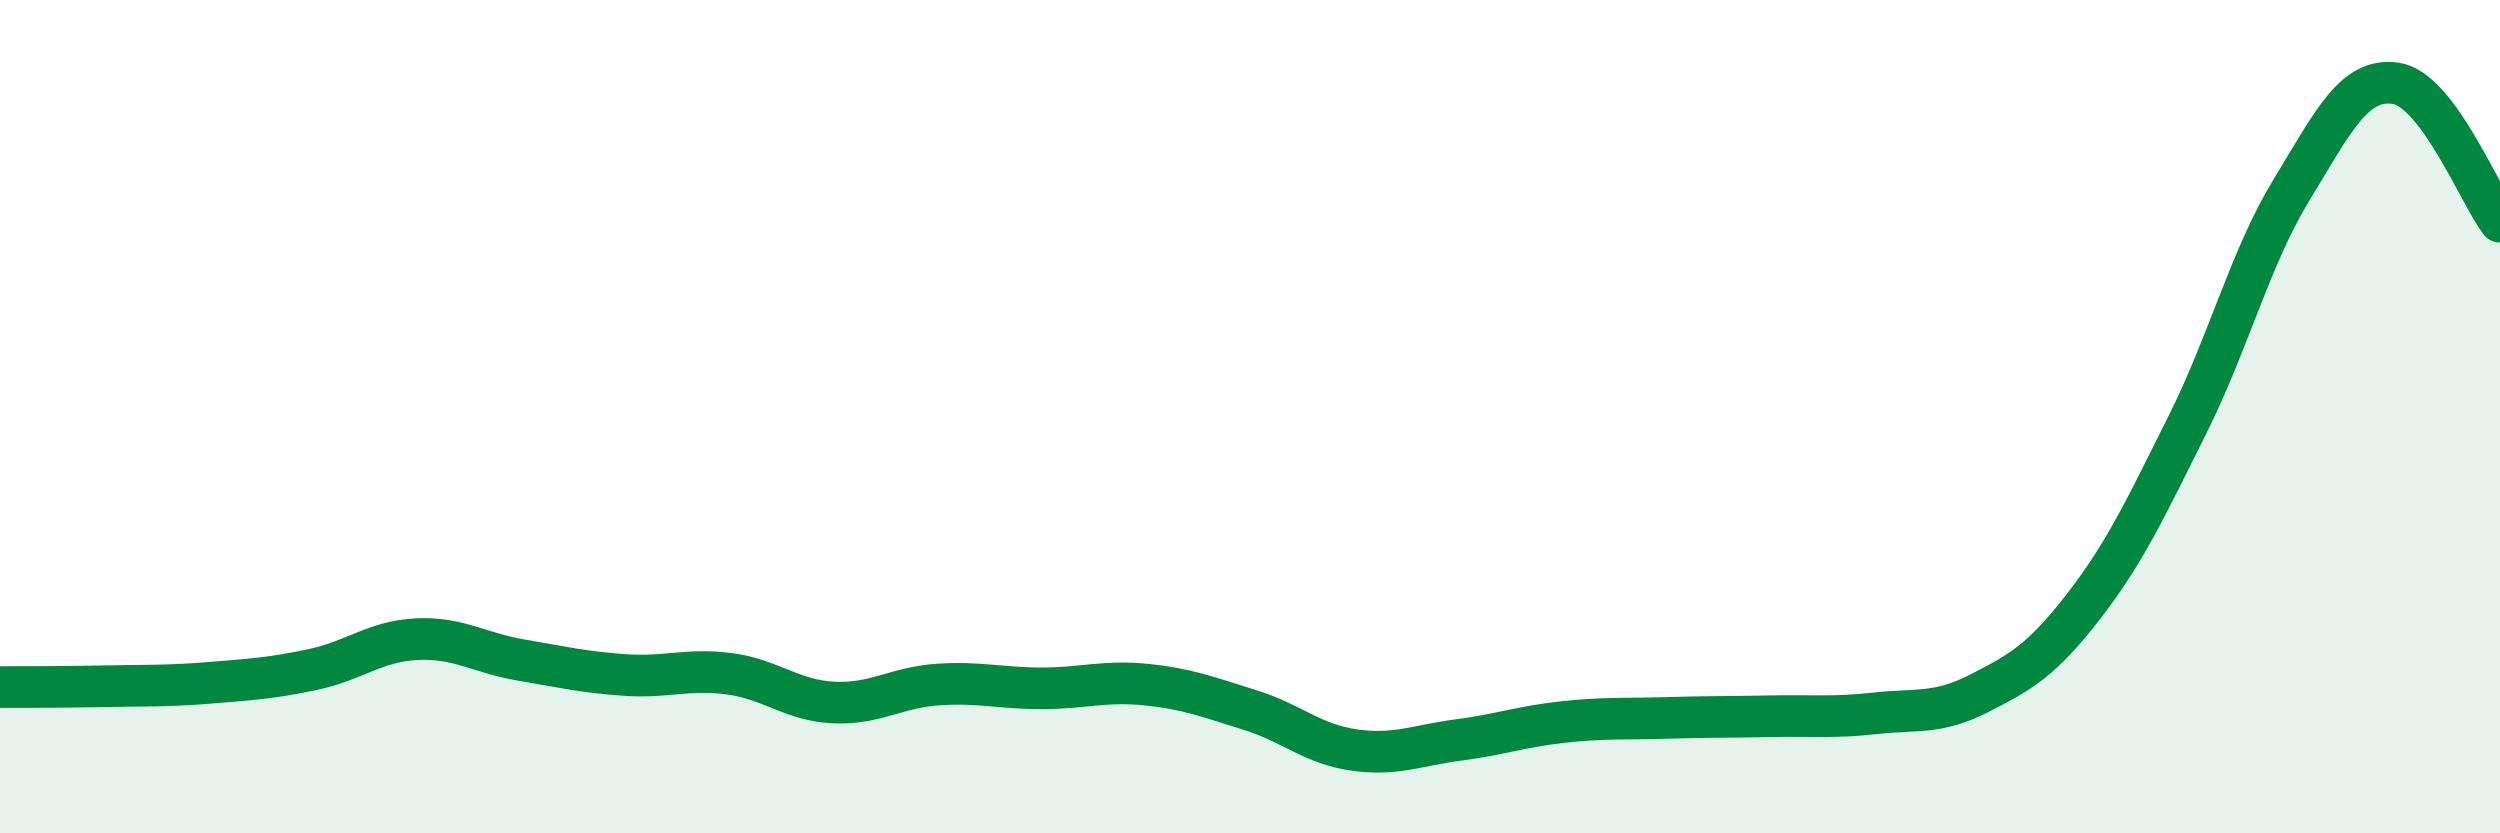
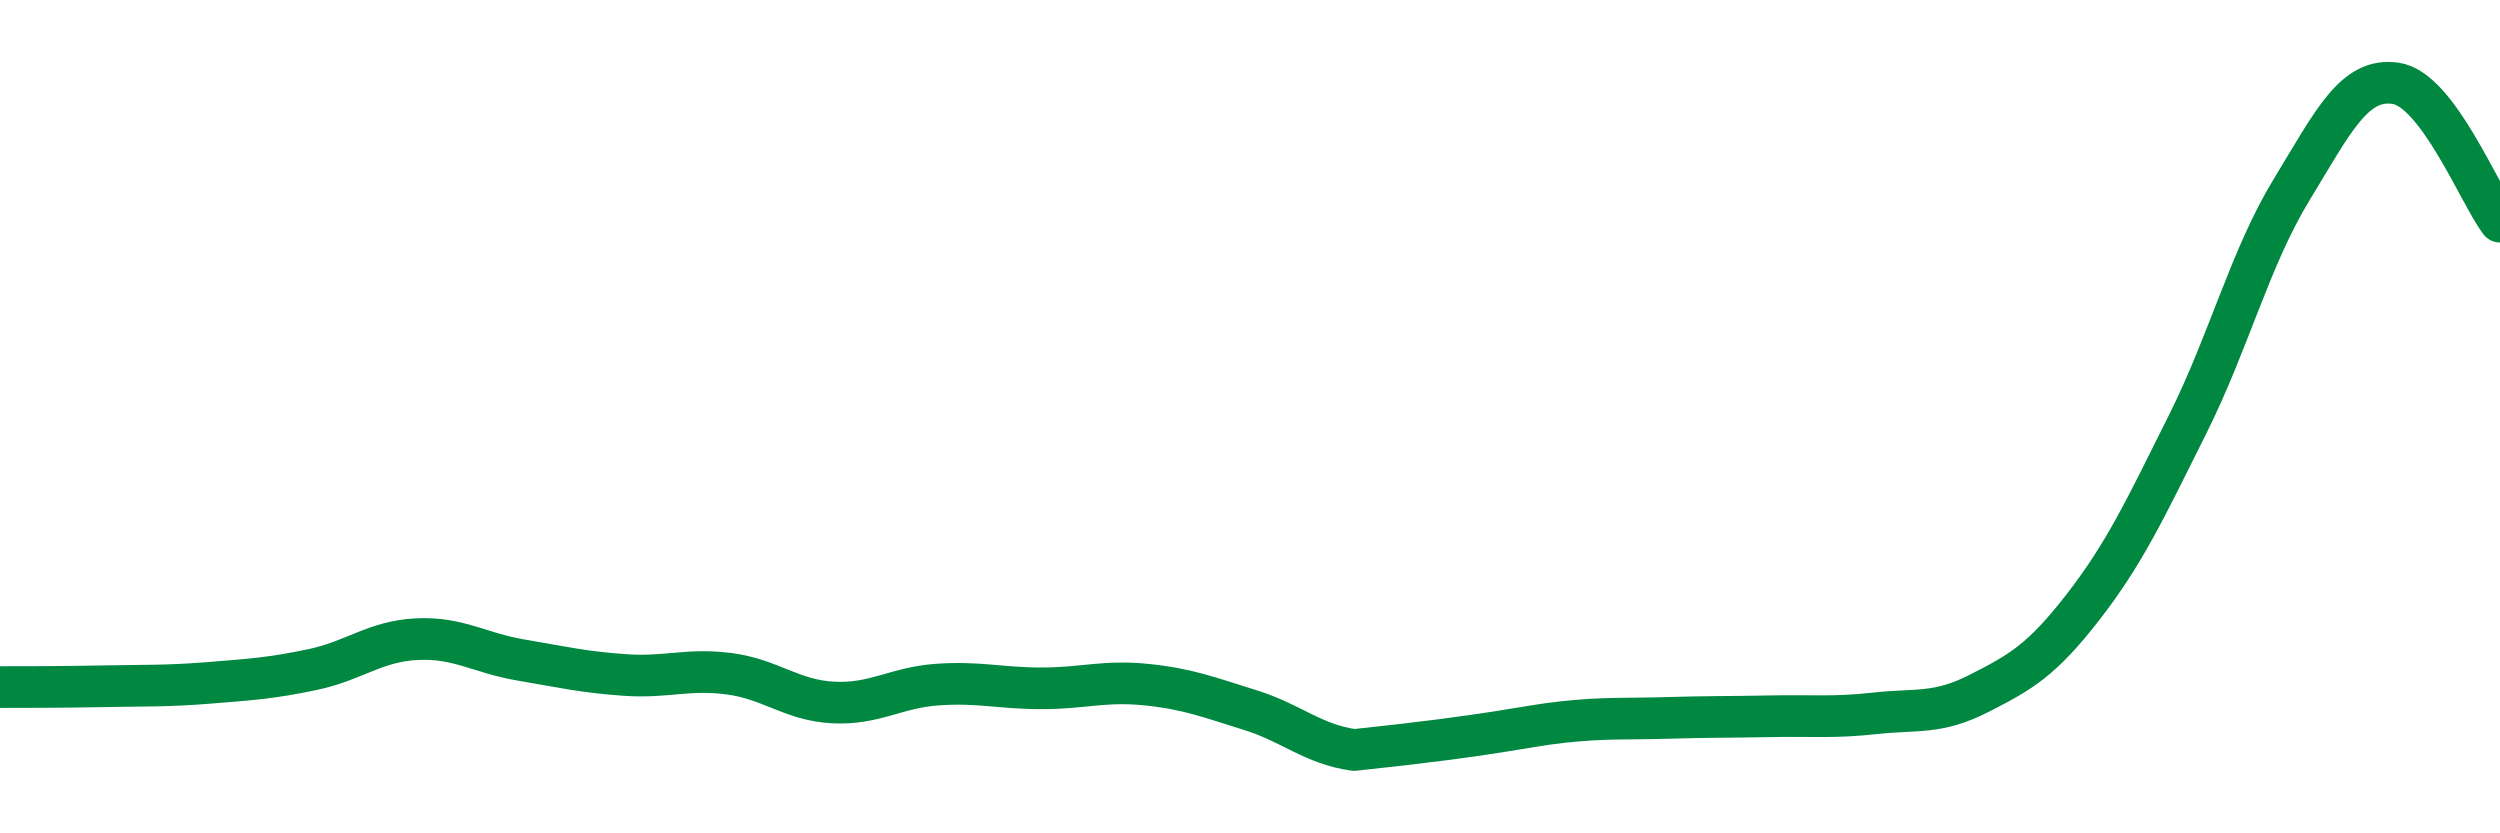
<svg xmlns="http://www.w3.org/2000/svg" width="60" height="20" viewBox="0 0 60 20">
-   <path d="M 0,16.49 C 0.5,16.49 1.5,16.49 2.5,16.47 C 3.5,16.45 4,16.47 5,16.39 C 6,16.31 6.5,16.28 7.5,16.07 C 8.5,15.86 9,15.39 10,15.34 C 11,15.29 11.5,15.67 12.5,15.84 C 13.5,16.01 14,16.13 15,16.2 C 16,16.27 16.5,16.04 17.5,16.17 C 18.5,16.3 19,16.81 20,16.86 C 21,16.91 21.5,16.5 22.5,16.43 C 23.5,16.36 24,16.52 25,16.52 C 26,16.52 26.5,16.33 27.5,16.43 C 28.5,16.53 29,16.73 30,17.04 C 31,17.35 31.5,17.86 32.5,18 C 33.5,18.14 34,17.89 35,17.76 C 36,17.63 36.5,17.44 37.5,17.33 C 38.5,17.22 39,17.26 40,17.23 C 41,17.2 41.5,17.21 42.5,17.19 C 43.5,17.17 44,17.23 45,17.12 C 46,17.01 46.5,17.15 47.5,16.64 C 48.5,16.13 49,15.85 50,14.56 C 51,13.27 51.5,12.19 52.5,10.19 C 53.5,8.19 54,6.19 55,4.55 C 56,2.91 56.5,1.85 57.5,2 C 58.5,2.15 59.5,4.66 60,5.32L60 20L0 20Z" fill="#008740" opacity="0.1" stroke-linecap="round" stroke-linejoin="round" />
-   <path d="M 0,16.49 C 0.5,16.49 1.5,16.49 2.5,16.47 C 3.5,16.45 4,16.47 5,16.39 C 6,16.31 6.5,16.28 7.5,16.07 C 8.5,15.86 9,15.39 10,15.34 C 11,15.29 11.5,15.67 12.5,15.84 C 13.5,16.01 14,16.13 15,16.2 C 16,16.27 16.5,16.04 17.5,16.17 C 18.5,16.3 19,16.81 20,16.86 C 21,16.91 21.5,16.5 22.5,16.43 C 23.5,16.36 24,16.52 25,16.52 C 26,16.52 26.5,16.33 27.5,16.43 C 28.5,16.53 29,16.73 30,17.04 C 31,17.35 31.5,17.86 32.5,18 C 33.5,18.14 34,17.89 35,17.76 C 36,17.63 36.5,17.44 37.5,17.33 C 38.5,17.22 39,17.26 40,17.23 C 41,17.2 41.5,17.21 42.5,17.19 C 43.5,17.17 44,17.23 45,17.12 C 46,17.01 46.5,17.15 47.5,16.64 C 48.5,16.13 49,15.85 50,14.56 C 51,13.27 51.5,12.19 52.5,10.19 C 53.5,8.19 54,6.19 55,4.55 C 56,2.91 56.5,1.85 57.5,2 C 58.5,2.15 59.5,4.66 60,5.32" stroke="#008740" stroke-width="1" fill="none" stroke-linecap="round" stroke-linejoin="round" />
+   <path d="M 0,16.49 C 0.5,16.49 1.5,16.49 2.5,16.47 C 3.5,16.45 4,16.47 5,16.39 C 6,16.31 6.5,16.28 7.5,16.07 C 8.5,15.86 9,15.39 10,15.34 C 11,15.29 11.5,15.67 12.5,15.84 C 13.5,16.01 14,16.13 15,16.2 C 16,16.27 16.5,16.04 17.5,16.17 C 18.5,16.3 19,16.81 20,16.86 C 21,16.91 21.5,16.5 22.5,16.43 C 23.5,16.36 24,16.52 25,16.52 C 26,16.52 26.5,16.33 27.5,16.43 C 28.5,16.53 29,16.73 30,17.04 C 31,17.35 31.5,17.86 32.5,18 C 36,17.63 36.5,17.44 37.5,17.33 C 38.5,17.22 39,17.26 40,17.23 C 41,17.2 41.5,17.21 42.5,17.19 C 43.5,17.17 44,17.23 45,17.12 C 46,17.01 46.5,17.15 47.5,16.64 C 48.5,16.13 49,15.85 50,14.56 C 51,13.27 51.5,12.19 52.5,10.19 C 53.5,8.19 54,6.19 55,4.55 C 56,2.91 56.5,1.85 57.5,2 C 58.5,2.15 59.5,4.66 60,5.32" stroke="#008740" stroke-width="1" fill="none" stroke-linecap="round" stroke-linejoin="round" />
</svg>